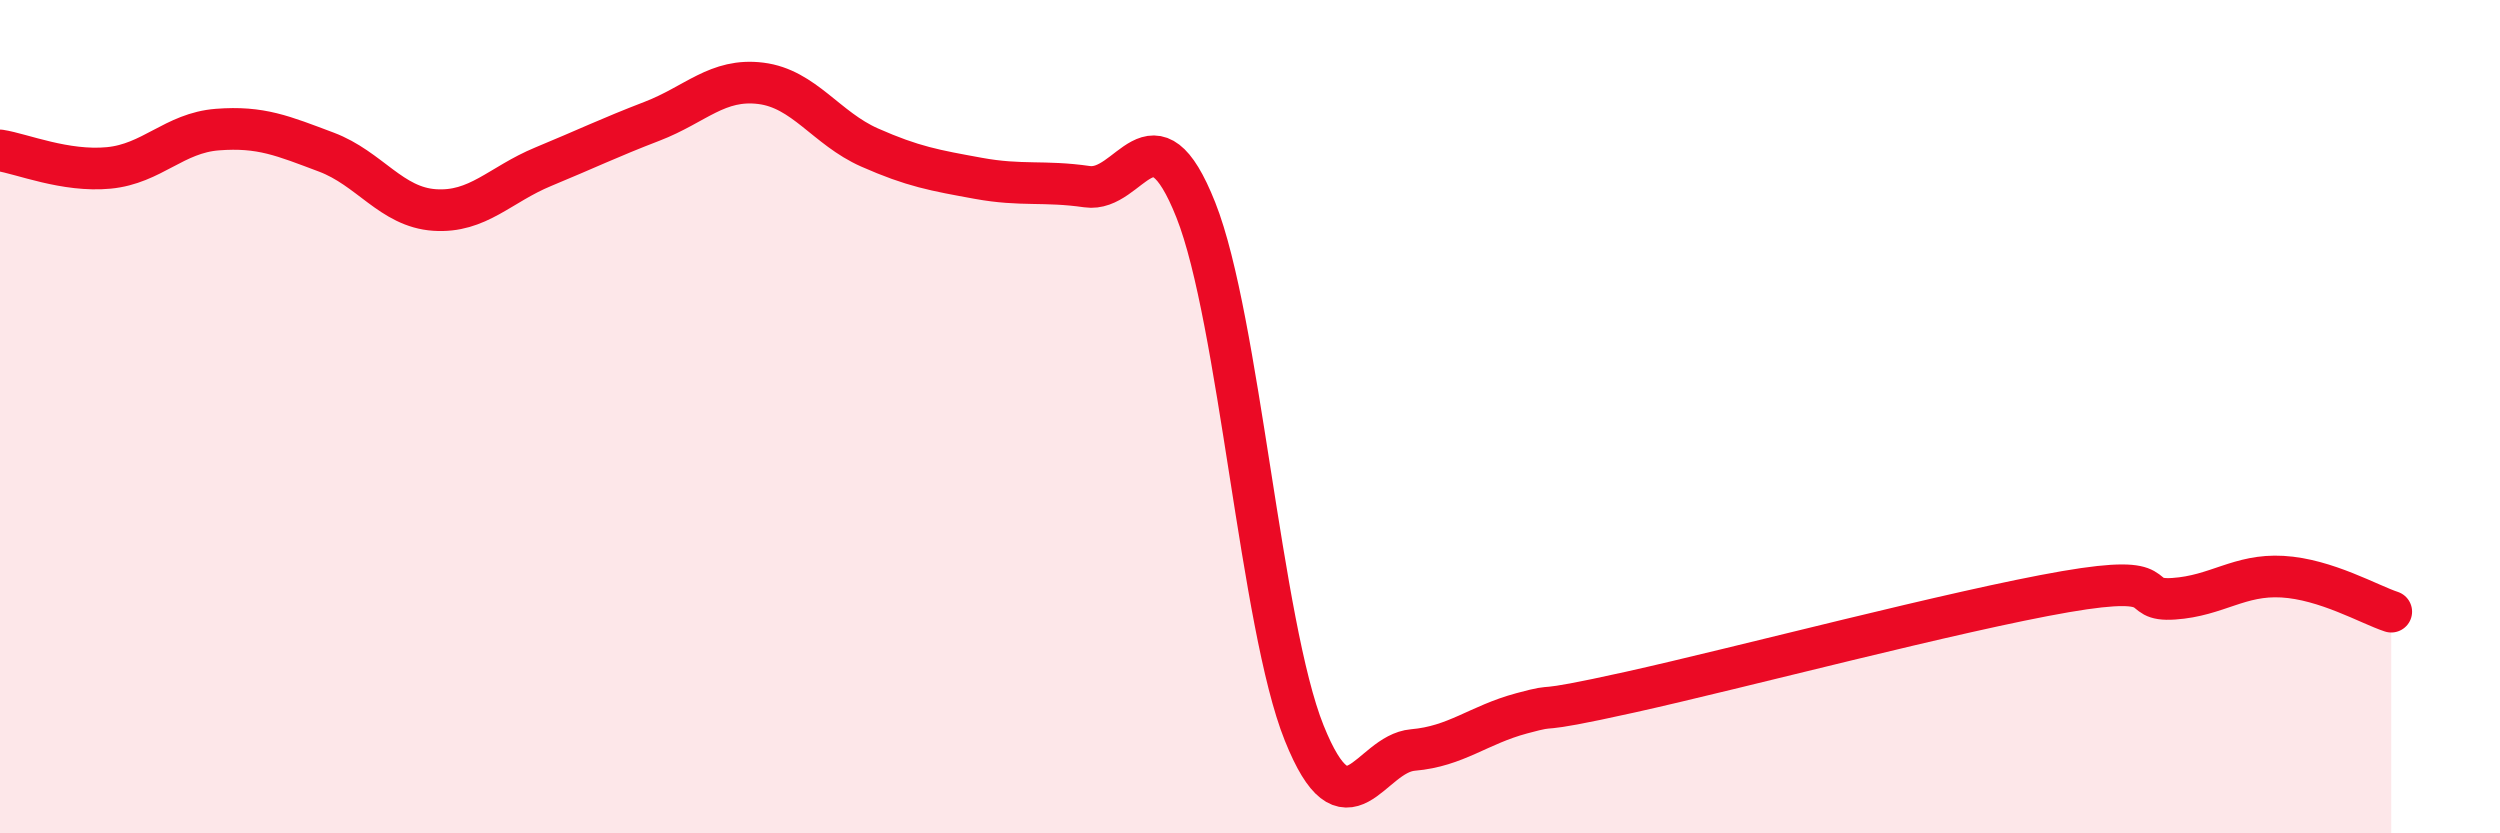
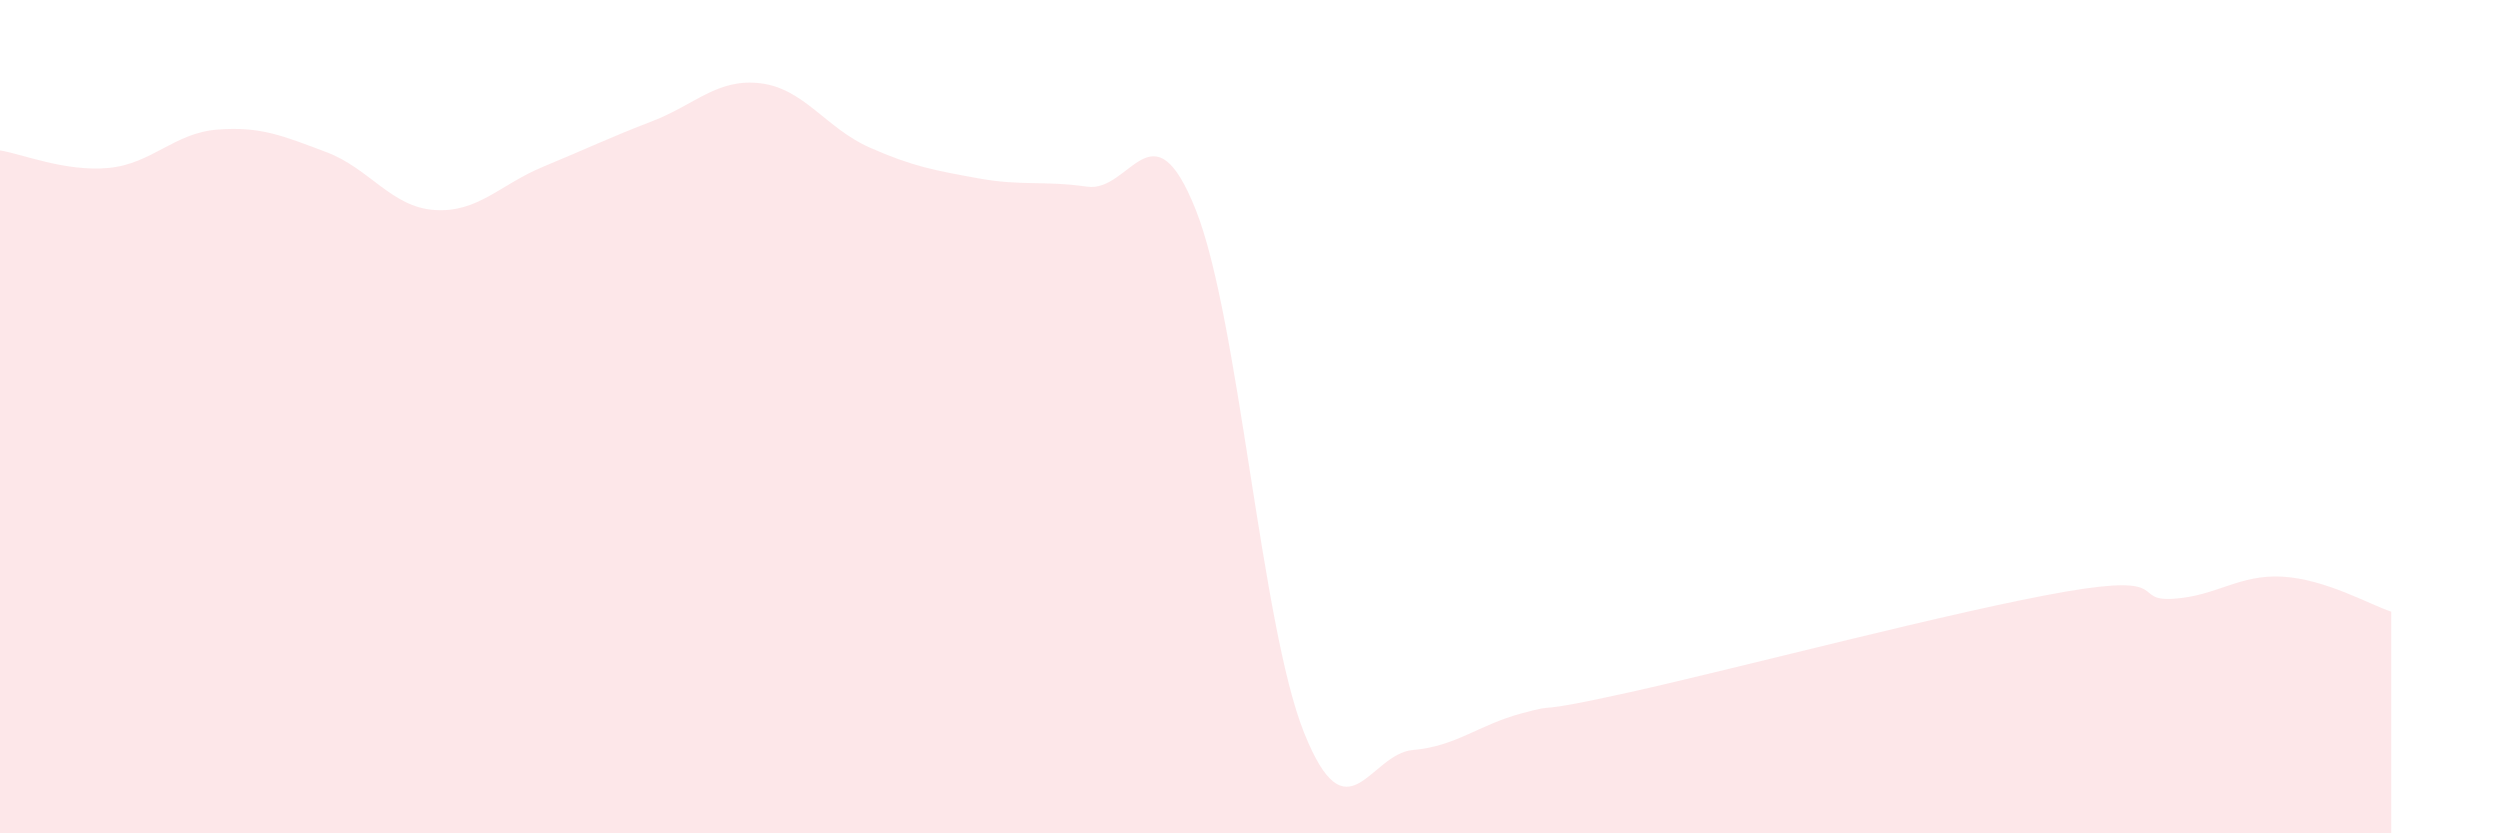
<svg xmlns="http://www.w3.org/2000/svg" width="60" height="20" viewBox="0 0 60 20">
  <path d="M 0,3.61 C 0.52,3.69 1.57,4.13 2.61,4.03 C 3.65,3.93 4.18,3.19 5.22,3.11 C 6.26,3.03 6.79,3.26 7.83,3.65 C 8.87,4.04 9.39,4.97 10.43,5.04 C 11.47,5.11 12,4.43 13.04,4 C 14.08,3.57 14.61,3.31 15.65,2.91 C 16.69,2.51 17.22,1.87 18.26,2 C 19.3,2.13 19.83,3.08 20.87,3.54 C 21.91,4 22.44,4.09 23.48,4.28 C 24.52,4.47 25.05,4.33 26.09,4.48 C 27.13,4.63 27.66,2.42 28.7,5.04 C 29.74,7.66 30.26,15 31.3,17.59 C 32.34,20.18 32.87,18.09 33.91,18 C 34.95,17.91 35.48,17.4 36.52,17.12 C 37.56,16.84 36.52,17.19 39.13,16.61 C 41.74,16.03 46.96,14.65 49.57,14.2 C 52.18,13.75 51.13,14.44 52.17,14.37 C 53.21,14.3 53.74,13.78 54.78,13.84 C 55.82,13.9 56.87,14.51 57.39,14.68L57.39 20L0 20Z" fill="#EB0A25" opacity="0.1" stroke-linecap="round" stroke-linejoin="round" />
-   <path d="M 0,3.61 C 0.52,3.69 1.57,4.13 2.61,4.03 C 3.65,3.93 4.18,3.19 5.22,3.11 C 6.26,3.03 6.79,3.26 7.83,3.65 C 8.87,4.04 9.39,4.97 10.43,5.04 C 11.47,5.11 12,4.43 13.04,4 C 14.08,3.57 14.61,3.31 15.65,2.91 C 16.69,2.51 17.22,1.87 18.26,2 C 19.3,2.13 19.83,3.08 20.87,3.54 C 21.91,4 22.44,4.09 23.48,4.28 C 24.52,4.47 25.05,4.33 26.09,4.48 C 27.13,4.63 27.66,2.42 28.7,5.04 C 29.74,7.66 30.26,15 31.3,17.59 C 32.34,20.18 32.87,18.09 33.91,18 C 34.95,17.91 35.48,17.4 36.52,17.12 C 37.56,16.84 36.52,17.19 39.13,16.61 C 41.74,16.03 46.96,14.65 49.57,14.2 C 52.18,13.75 51.13,14.44 52.17,14.37 C 53.21,14.3 53.74,13.78 54.78,13.84 C 55.82,13.9 56.87,14.51 57.39,14.68" stroke="#EB0A25" stroke-width="1" fill="none" stroke-linecap="round" stroke-linejoin="round" />
</svg>